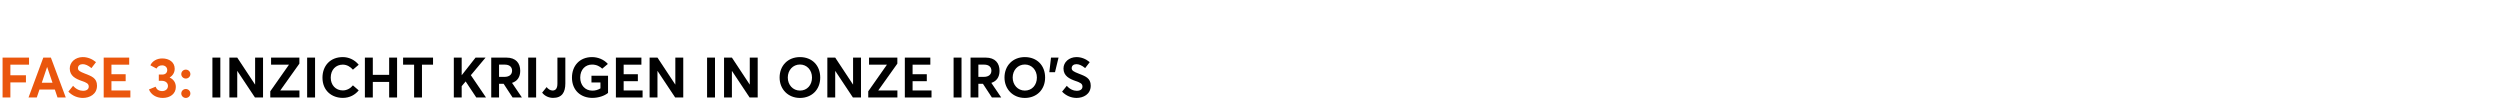
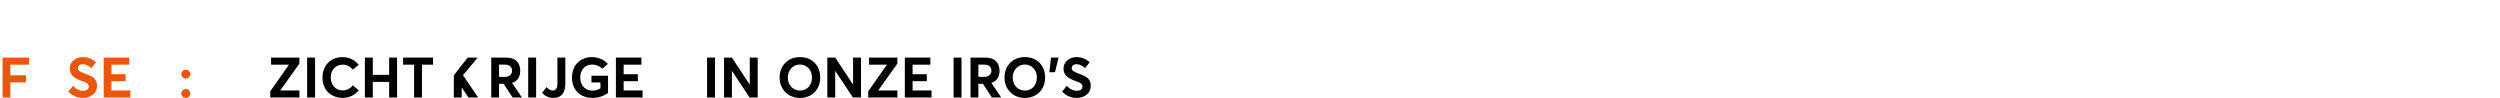
<svg xmlns="http://www.w3.org/2000/svg" id="uuid-76d1049f-eb30-4375-80a6-c452396495f9" data-name="Layer 1" width="1780" height="70" viewBox="0 0 1780 70">
  <path d="M1.83,41.01h18.84v5.04H7.39v7.56h11.08v5.04H7.39v10.76H1.83v-28.4Z" fill="#ea560d" stroke-width="0" />
-   <path d="M39.03,63.73h-10.92l-1.92,5.68h-5.88l10.52-28.4h5.4l10.6,28.4h-5.88l-1.92-5.68ZM37.39,58.93l-3.8-11.16h-.08l-3.76,11.16h7.64Z" fill="#ea560d" stroke-width="0" />
  <path d="M48.67,65.25l3.36-4.16c2.12,2.48,4.84,3.56,7.08,3.56,2.72,0,4.08-1.24,4.08-3,0-2.08-1.52-2.84-4.96-4-4.28-1.52-8.56-3.52-8.56-8.88,0-4.56,4-8.04,9.12-8.12,3.52-.04,6.8,1.28,9.56,3.6l-3.24,4.24c-2.36-1.96-4.44-2.8-6.2-2.8-1.96,0-3.4,1.04-3.4,2.84-.04,1.76,1.52,2.52,4.76,3.8,4.92,1.92,8.8,3.2,8.8,8.68,0,6.2-5.4,8.72-10.04,8.72-3.68,0-7.4-1.4-10.36-4.48Z" fill="#ea560d" stroke-width="0" />
  <path d="M73.83,41.01h18.16v5.04h-12.64v6.8h10.12v4.96h-10.12v6.6h13.48v5h-19v-28.4Z" fill="#ea560d" stroke-width="0" />
-   <path d="M125.19,61.93c0,4.76-3.96,7.8-9.28,7.8-4.88,0-8.52-2.56-9.84-6.04l4.72-1.96c.72,1.96,2.24,3.12,4.72,3.12,2.2,0,4.08-1.36,4.08-3.68,0-1.96-1.52-3.64-4.52-3.64h-2v-4.44h2.44c2.44,0,3.56-1.44,3.56-3.24,0-2-1.6-3.32-3.64-3.32s-3.2.88-4,2.28l-4.36-2.32c1.28-2.84,4.44-4.88,8.48-4.88,4.88,0,8.84,2.64,8.84,7.36,0,2.64-1.36,4.88-3.56,6.16v.08c2.64,1.24,4.36,3.52,4.36,6.72Z" fill="#ea560d" stroke-width="0" />
  <path d="M129.07,52.77c0-1.76,1.44-3.2,3.24-3.2s3.24,1.44,3.24,3.2-1.48,3.16-3.24,3.16-3.24-1.4-3.24-3.16ZM129.07,66.57c0-1.76,1.44-3.2,3.24-3.2s3.24,1.44,3.24,3.2-1.48,3.16-3.24,3.16-3.24-1.4-3.24-3.16Z" fill="#ea560d" stroke-width="0" />
-   <path d="M151.24,41.01h5.64v28.4h-5.64v-28.4Z" stroke-width="0" />
-   <path d="M187.28,41.01v28.4h-5.76l-12.52-18.84h-.08v18.84h-5.6v-28.4h5.6l12.68,19.2h.04v-19.2h5.64Z" stroke-width="0" />
  <path d="M213.2,64.41v5h-20.76v-4.4l13.28-18.92v-.04h-12.72v-5.04h20.16v4.28l-13.56,19.04v.08h13.6Z" stroke-width="0" />
  <path d="M218.68,41.01h5.64v28.4h-5.64v-28.4Z" stroke-width="0" />
  <path d="M229.6,55.29c0-8.12,5.2-14.64,14.48-14.64,3.92,0,8.2,1.64,11.32,5.44l-4.12,3.52c-1.68-1.96-4.24-3.6-7.2-3.6-4.92,0-8.6,3.6-8.6,9.28,0,5.28,3.52,9.08,8.6,9.08,2.96,0,5.52-1.52,7.2-3.6l4.12,3.56c-2.44,3.04-6.28,5.36-11.32,5.36-7.76,0-14.48-5.04-14.48-14.4Z" stroke-width="0" />
  <path d="M259.8,41.01h5.64v12.28h11.64v-12.28h5.64v28.4h-5.64v-11.08h-11.64v11.08h-5.64v-28.4Z" stroke-width="0" />
  <path d="M294.84,46.05h-7.84v-5.04h21.32v5.04h-7.88v23.36h-5.6v-23.36Z" stroke-width="0" />
-   <path d="M331.52,58.01l-2.8,3.32v8.08h-5.6v-28.4h5.6v12.52h.04l9.84-12.52h7.12l-10.48,12.52,10.8,15.88h-6.92l-7.56-11.4h-.04Z" stroke-width="0" />
+   <path d="M331.52,58.01l-2.8,3.32v8.08h-5.6v-28.4v12.52h.04l9.84-12.52h7.12l-10.48,12.52,10.8,15.88h-6.92l-7.56-11.4h-.04Z" stroke-width="0" />
  <path d="M364.96,69.41l-6.36-9.72h-3.28v9.72h-5.56v-28.4h10.76c6.84,0,9.88,4,9.88,9.44,0,4.56-2.2,7.36-5.84,8.56l7.04,10.4h-6.64ZM355.32,54.73h3.92c3.48,0,5.36-1.76,5.36-4.4s-1.84-4.32-5.12-4.32h-4.16v8.72Z" stroke-width="0" />
  <path d="M376.08,41.01h5.64v28.4h-5.64v-28.4Z" stroke-width="0" />
  <path d="M386,65.97l3.2-3.96c1,1.36,2.64,2.44,4.2,2.44,2,0,3.48-1.16,3.48-4.96v-18.48h5.64v18.4c0,6.28-2.36,10.28-8.72,10.28-2.84,0-5.88-1.2-7.8-3.72Z" stroke-width="0" />
  <path d="M407.24,55.25c0-8.32,5.4-14.6,14.28-14.6,4,0,8.36,1.56,11.28,4.88l-4,3.36c-1.76-1.68-4.16-2.92-7.28-2.92-4.68,0-8.4,3.48-8.4,9.28,0,5.2,3.28,9.28,8.64,9.28,2.04,0,3.92-.48,5.76-1.6v-4.2h-6.4v-4.8h11.8v12.24c-2.56,2.08-6.8,3.52-11.16,3.52-8.2,0-14.52-5.32-14.52-14.44Z" stroke-width="0" />
  <path d="M438.52,41.01h18.16v5.04h-12.64v6.8h10.12v4.96h-10.12v6.6h13.48v5h-19v-28.4Z" stroke-width="0" />
-   <path d="M486.48,41.01v28.4h-5.76l-12.52-18.84h-.08v18.84h-5.6v-28.4h5.6l12.68,19.2h.04v-19.2h5.64Z" stroke-width="0" />
  <path d="M503.44,41.01h5.64v28.4h-5.64v-28.4Z" stroke-width="0" />
  <path d="M539.48,41.01v28.4h-5.76l-12.52-18.84h-.08v18.84h-5.6v-28.4h5.6l12.68,19.2h.04v-19.2h5.64Z" stroke-width="0" />
  <path d="M555.08,55.21c0-8.44,5.88-14.56,14.48-14.56s14.44,5.88,14.44,14.56-6.08,14.52-14.44,14.52-14.48-6.12-14.48-14.52ZM578.15,55.21c0-5.36-3.68-9.28-8.56-9.28-5.12,0-8.68,4.12-8.68,9.28s3.56,9.28,8.68,9.28,8.56-3.96,8.56-9.28Z" stroke-width="0" />
  <path d="M613.03,41.01v28.4h-5.76l-12.52-18.84h-.08v18.84h-5.6v-28.4h5.6l12.68,19.2h.04v-19.2h5.64Z" stroke-width="0" />
  <path d="M638.95,64.41v5h-20.76v-4.4l13.28-18.92v-.04h-12.72v-5.04h20.16v4.28l-13.56,19.04v.08h13.6Z" stroke-width="0" />
  <path d="M644.24,41.01h18.16v5.04h-12.64v6.8h10.12v4.96h-10.12v6.6h13.48v5h-19v-28.4Z" stroke-width="0" />
  <path d="M678.96,41.01h5.64v28.4h-5.64v-28.4Z" stroke-width="0" />
  <path d="M706.23,69.41l-6.36-9.72h-3.28v9.72h-5.56v-28.4h10.76c6.84,0,9.88,4,9.88,9.44,0,4.56-2.2,7.36-5.84,8.56l7.04,10.4h-6.64ZM696.6,54.73h3.92c3.48,0,5.36-1.76,5.36-4.4s-1.84-4.32-5.12-4.32h-4.16v8.72Z" stroke-width="0" />
  <path d="M715.2,55.21c0-8.44,5.88-14.56,14.48-14.56s14.44,5.88,14.44,14.56-6.08,14.52-14.44,14.52-14.48-6.12-14.48-14.52ZM738.27,55.21c0-5.36-3.68-9.28-8.56-9.28-5.12,0-8.68,4.12-8.68,9.28s3.56,9.28,8.68,9.28,8.56-3.96,8.56-9.28Z" stroke-width="0" />
  <path d="M748.32,41.01h5.36l-2.52,10.4h-4.04l1.2-10.4Z" stroke-width="0" />
  <path d="M756.2,65.25l3.36-4.16c2.12,2.48,4.84,3.56,7.08,3.56,2.72,0,4.08-1.24,4.08-3,0-2.08-1.52-2.84-4.96-4-4.28-1.52-8.56-3.52-8.56-8.88,0-4.56,4-8.04,9.12-8.12,3.52-.04,6.8,1.28,9.56,3.6l-3.24,4.24c-2.36-1.96-4.44-2.8-6.2-2.8-1.96,0-3.4,1.04-3.4,2.84-.04,1.76,1.52,2.52,4.76,3.8,4.92,1.92,8.8,3.2,8.8,8.68,0,6.2-5.4,8.72-10.04,8.72-3.68,0-7.4-1.4-10.36-4.48Z" stroke-width="0" />
</svg>